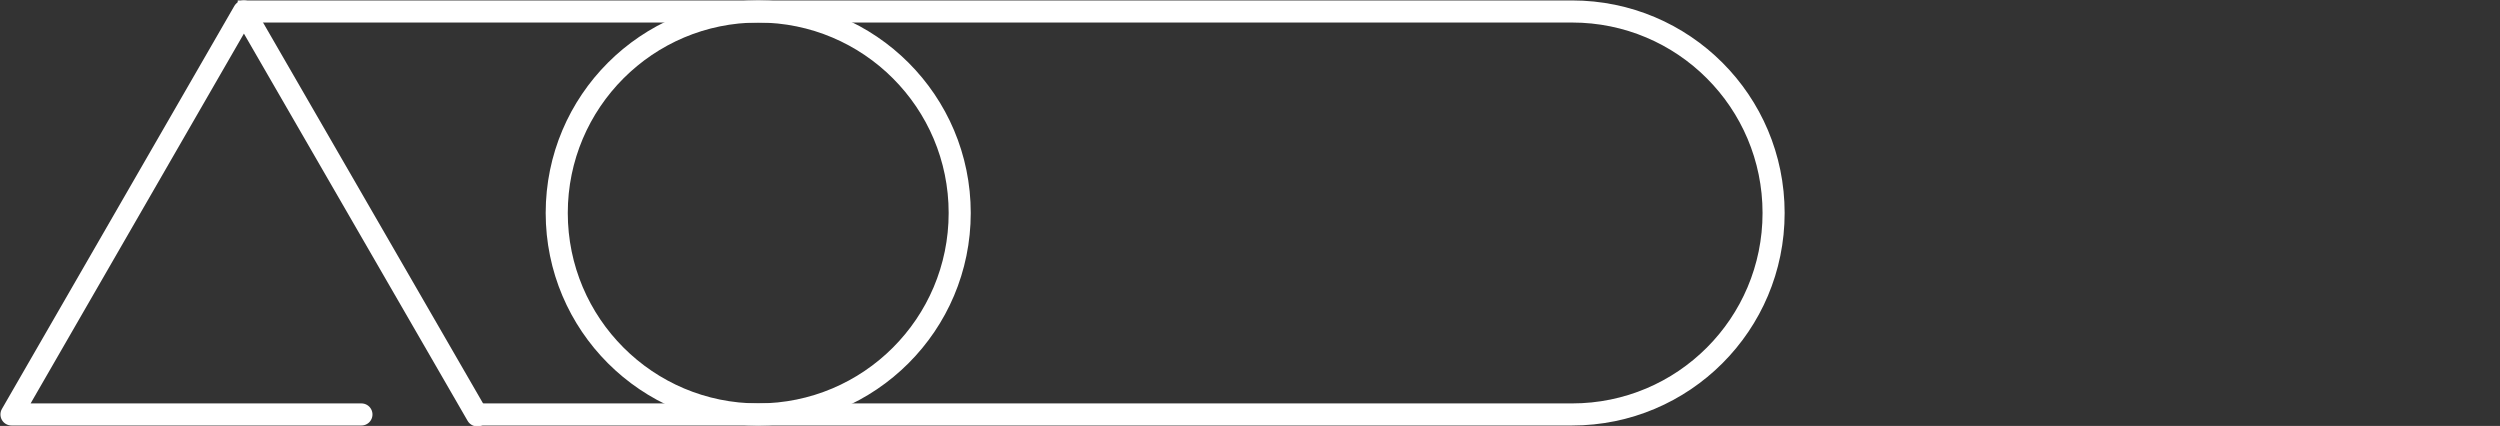
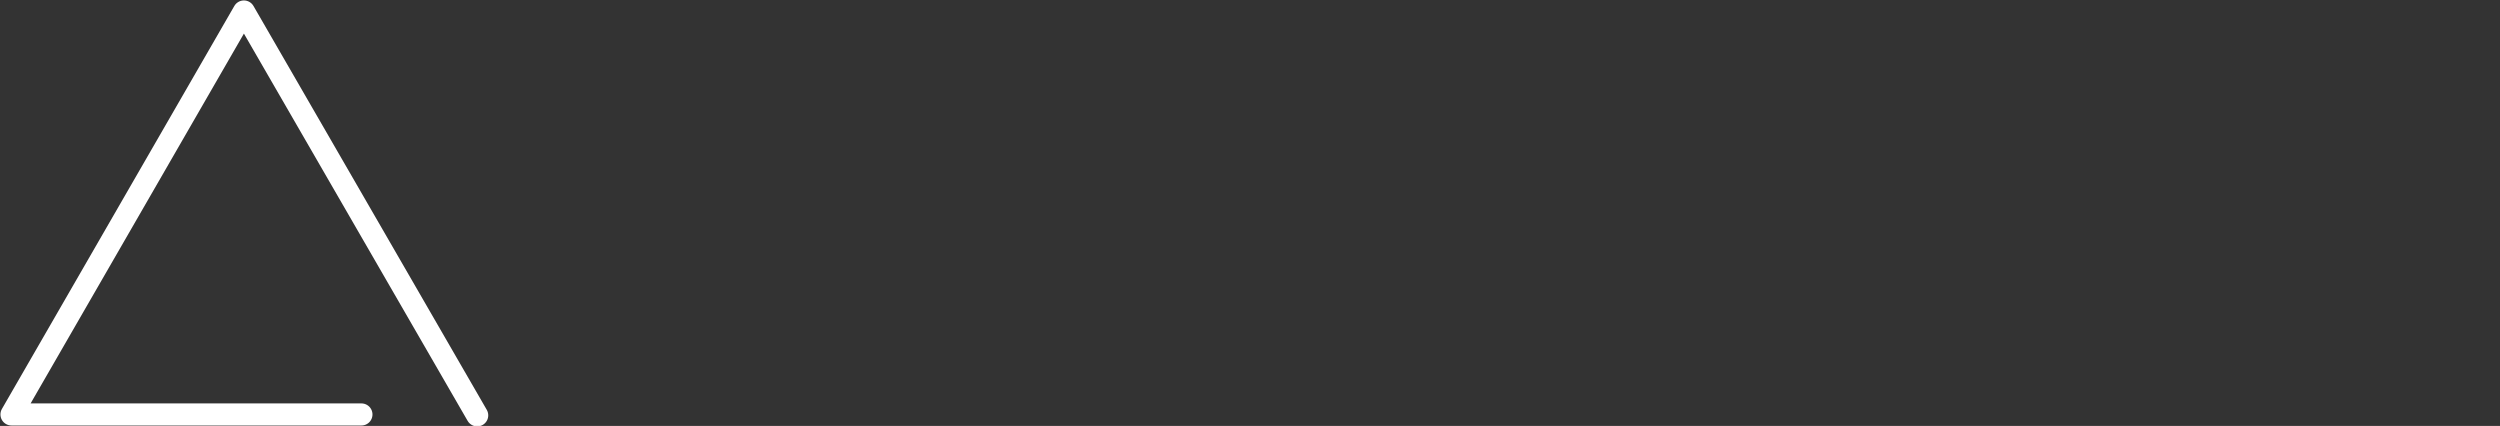
<svg xmlns="http://www.w3.org/2000/svg" version="1.1" id="Ebene_1" x="0px" y="0px" viewBox="0 0 282.9 48.2" style="enable-background:new 0 0 282.9 48.2;" xml:space="preserve">
  <rect x="0" y="0" width="282.9" height="48.2" fill="#333333" stroke="none" />
  <style type="text/css">
	.st0{fill:none;stroke:#FFFFFF;stroke-width:2.5;stroke-linecap:round;stroke-linejoin:round;}
	.st1{fill:none;stroke:#FFFFFF;stroke-width:2.5;stroke-miterlimit:10;}
</style>
-   <circle class="st0" cx="85.8" cy="24.1" r="22.8" />
  <polyline class="st0" points="54,47 27.6,1.3 1.3,46.9 40.9,46.9 " />
-   <path class="st1" d="M26.9,1.3h151c12.6,0,22.8,10.2,22.8,22.8s-10.2,22.8-22.8,22.8H53.8" />
</svg>